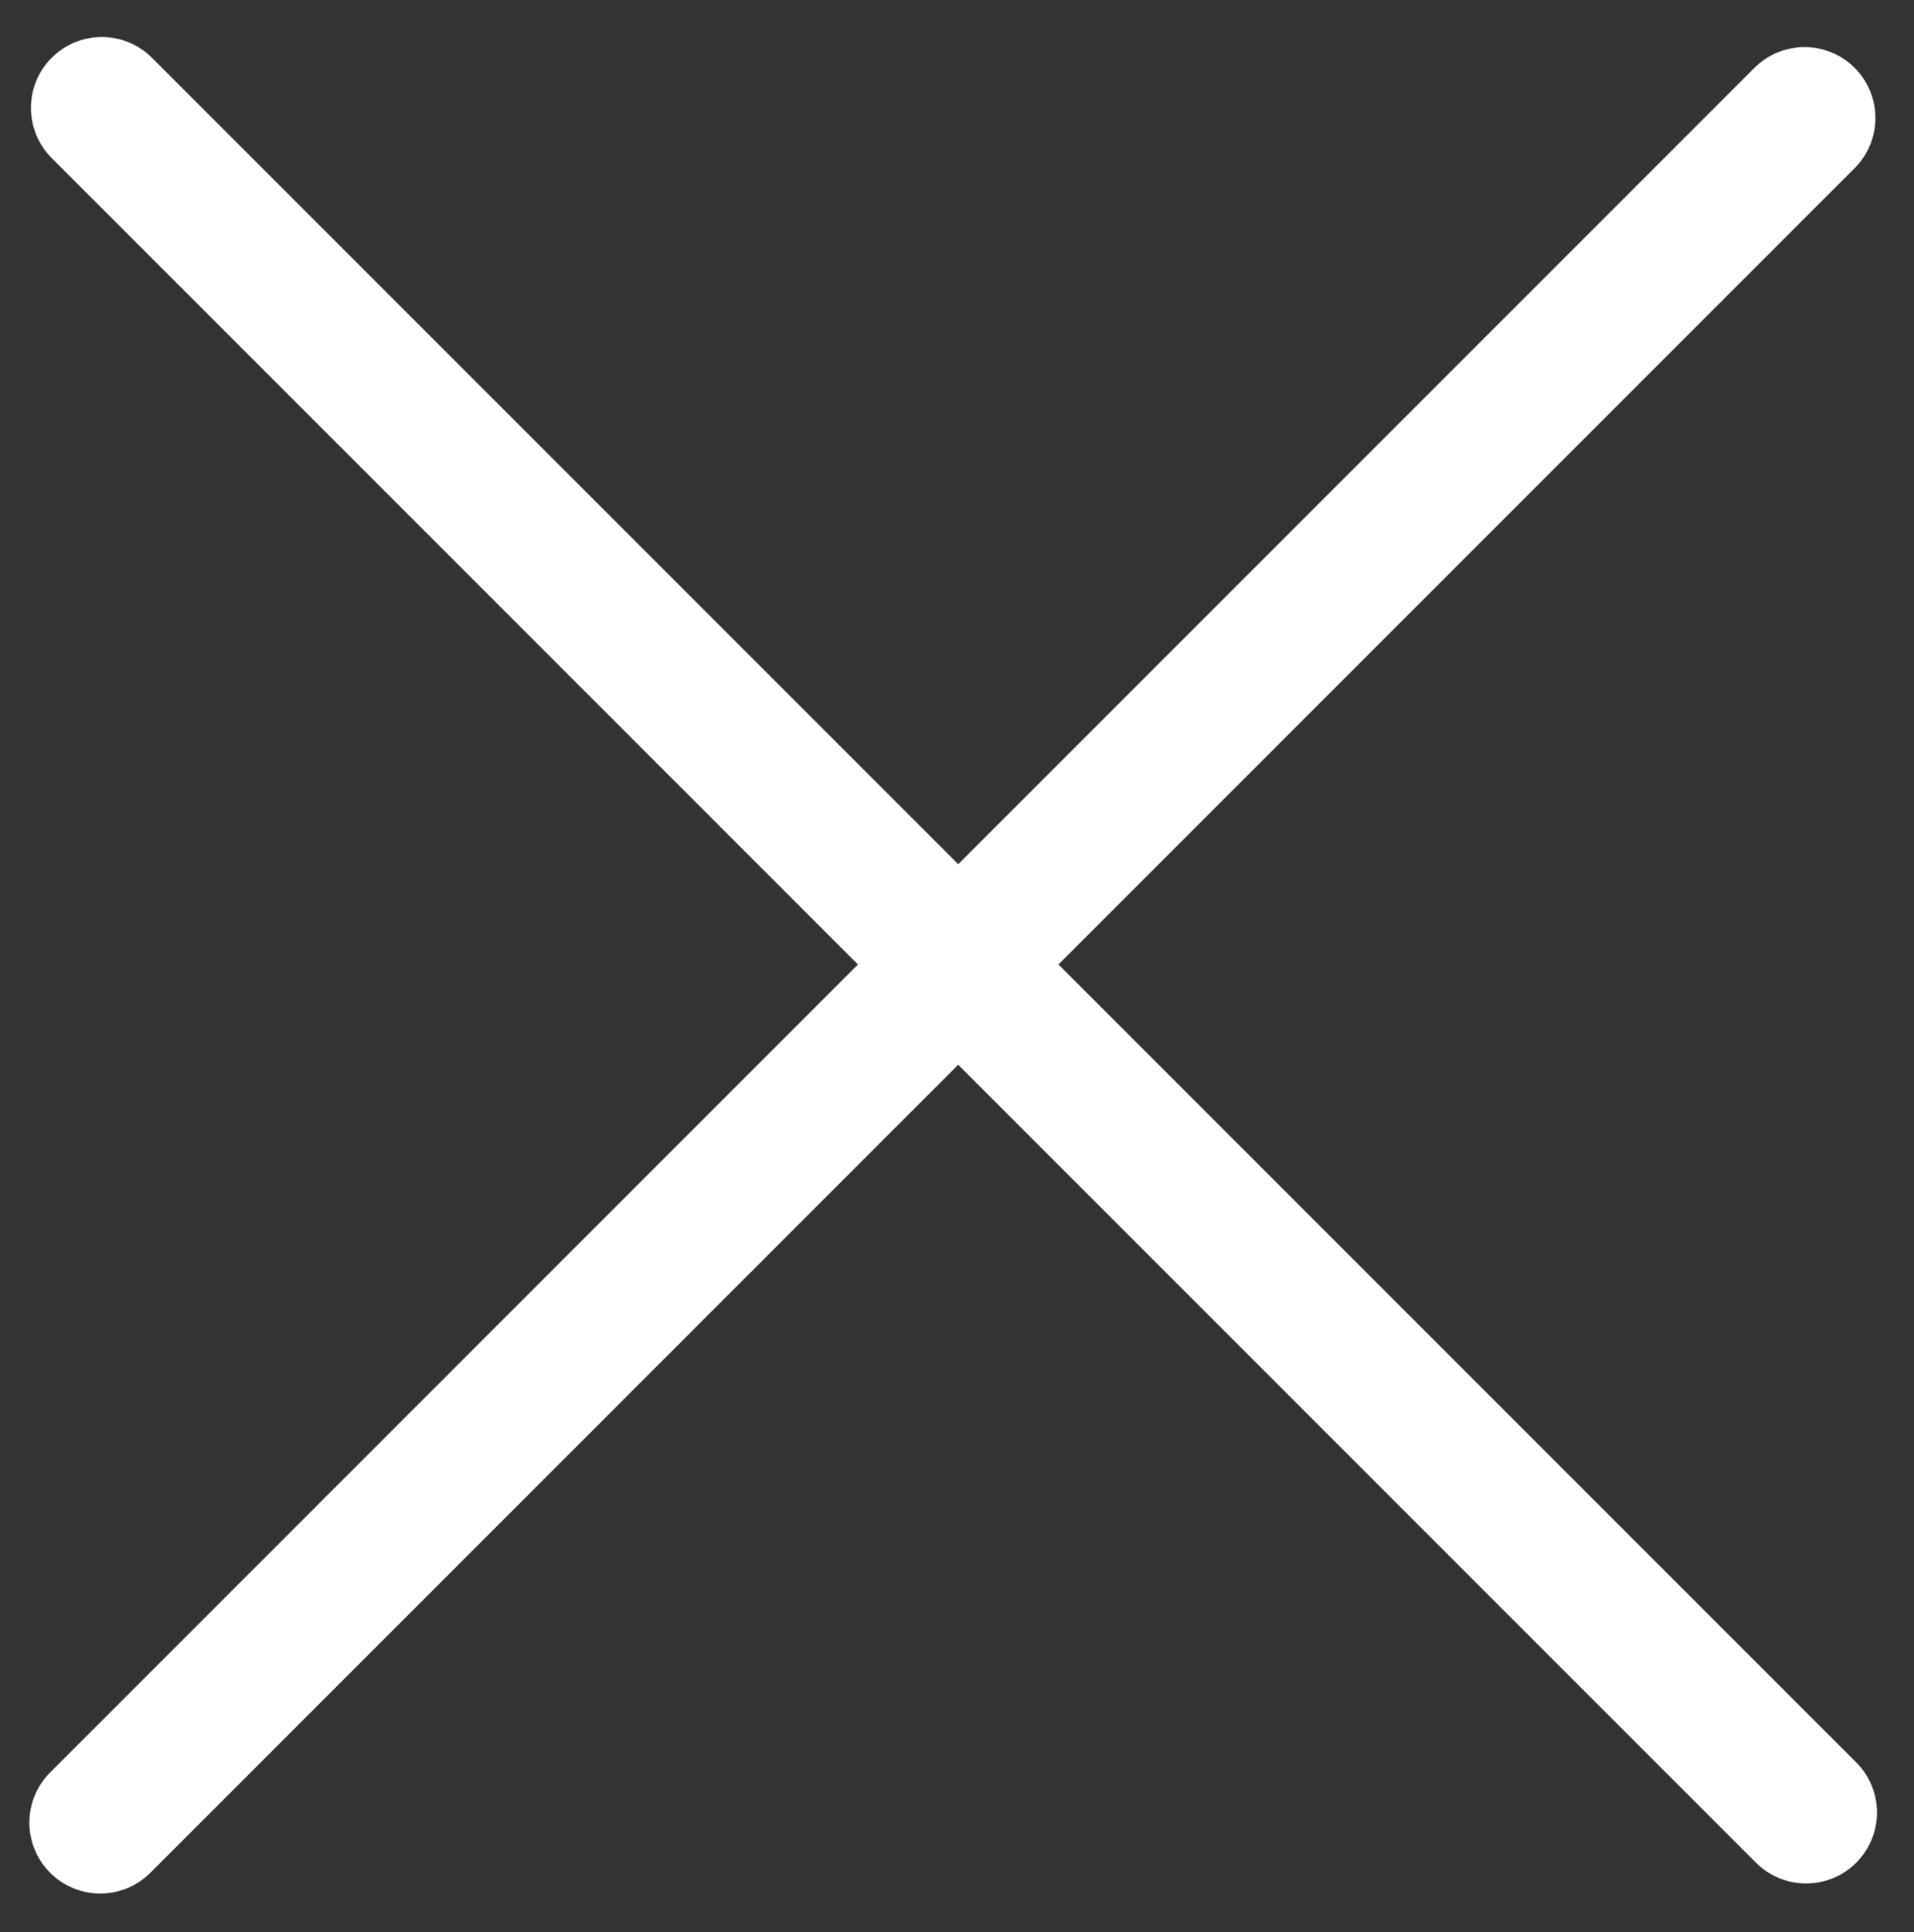
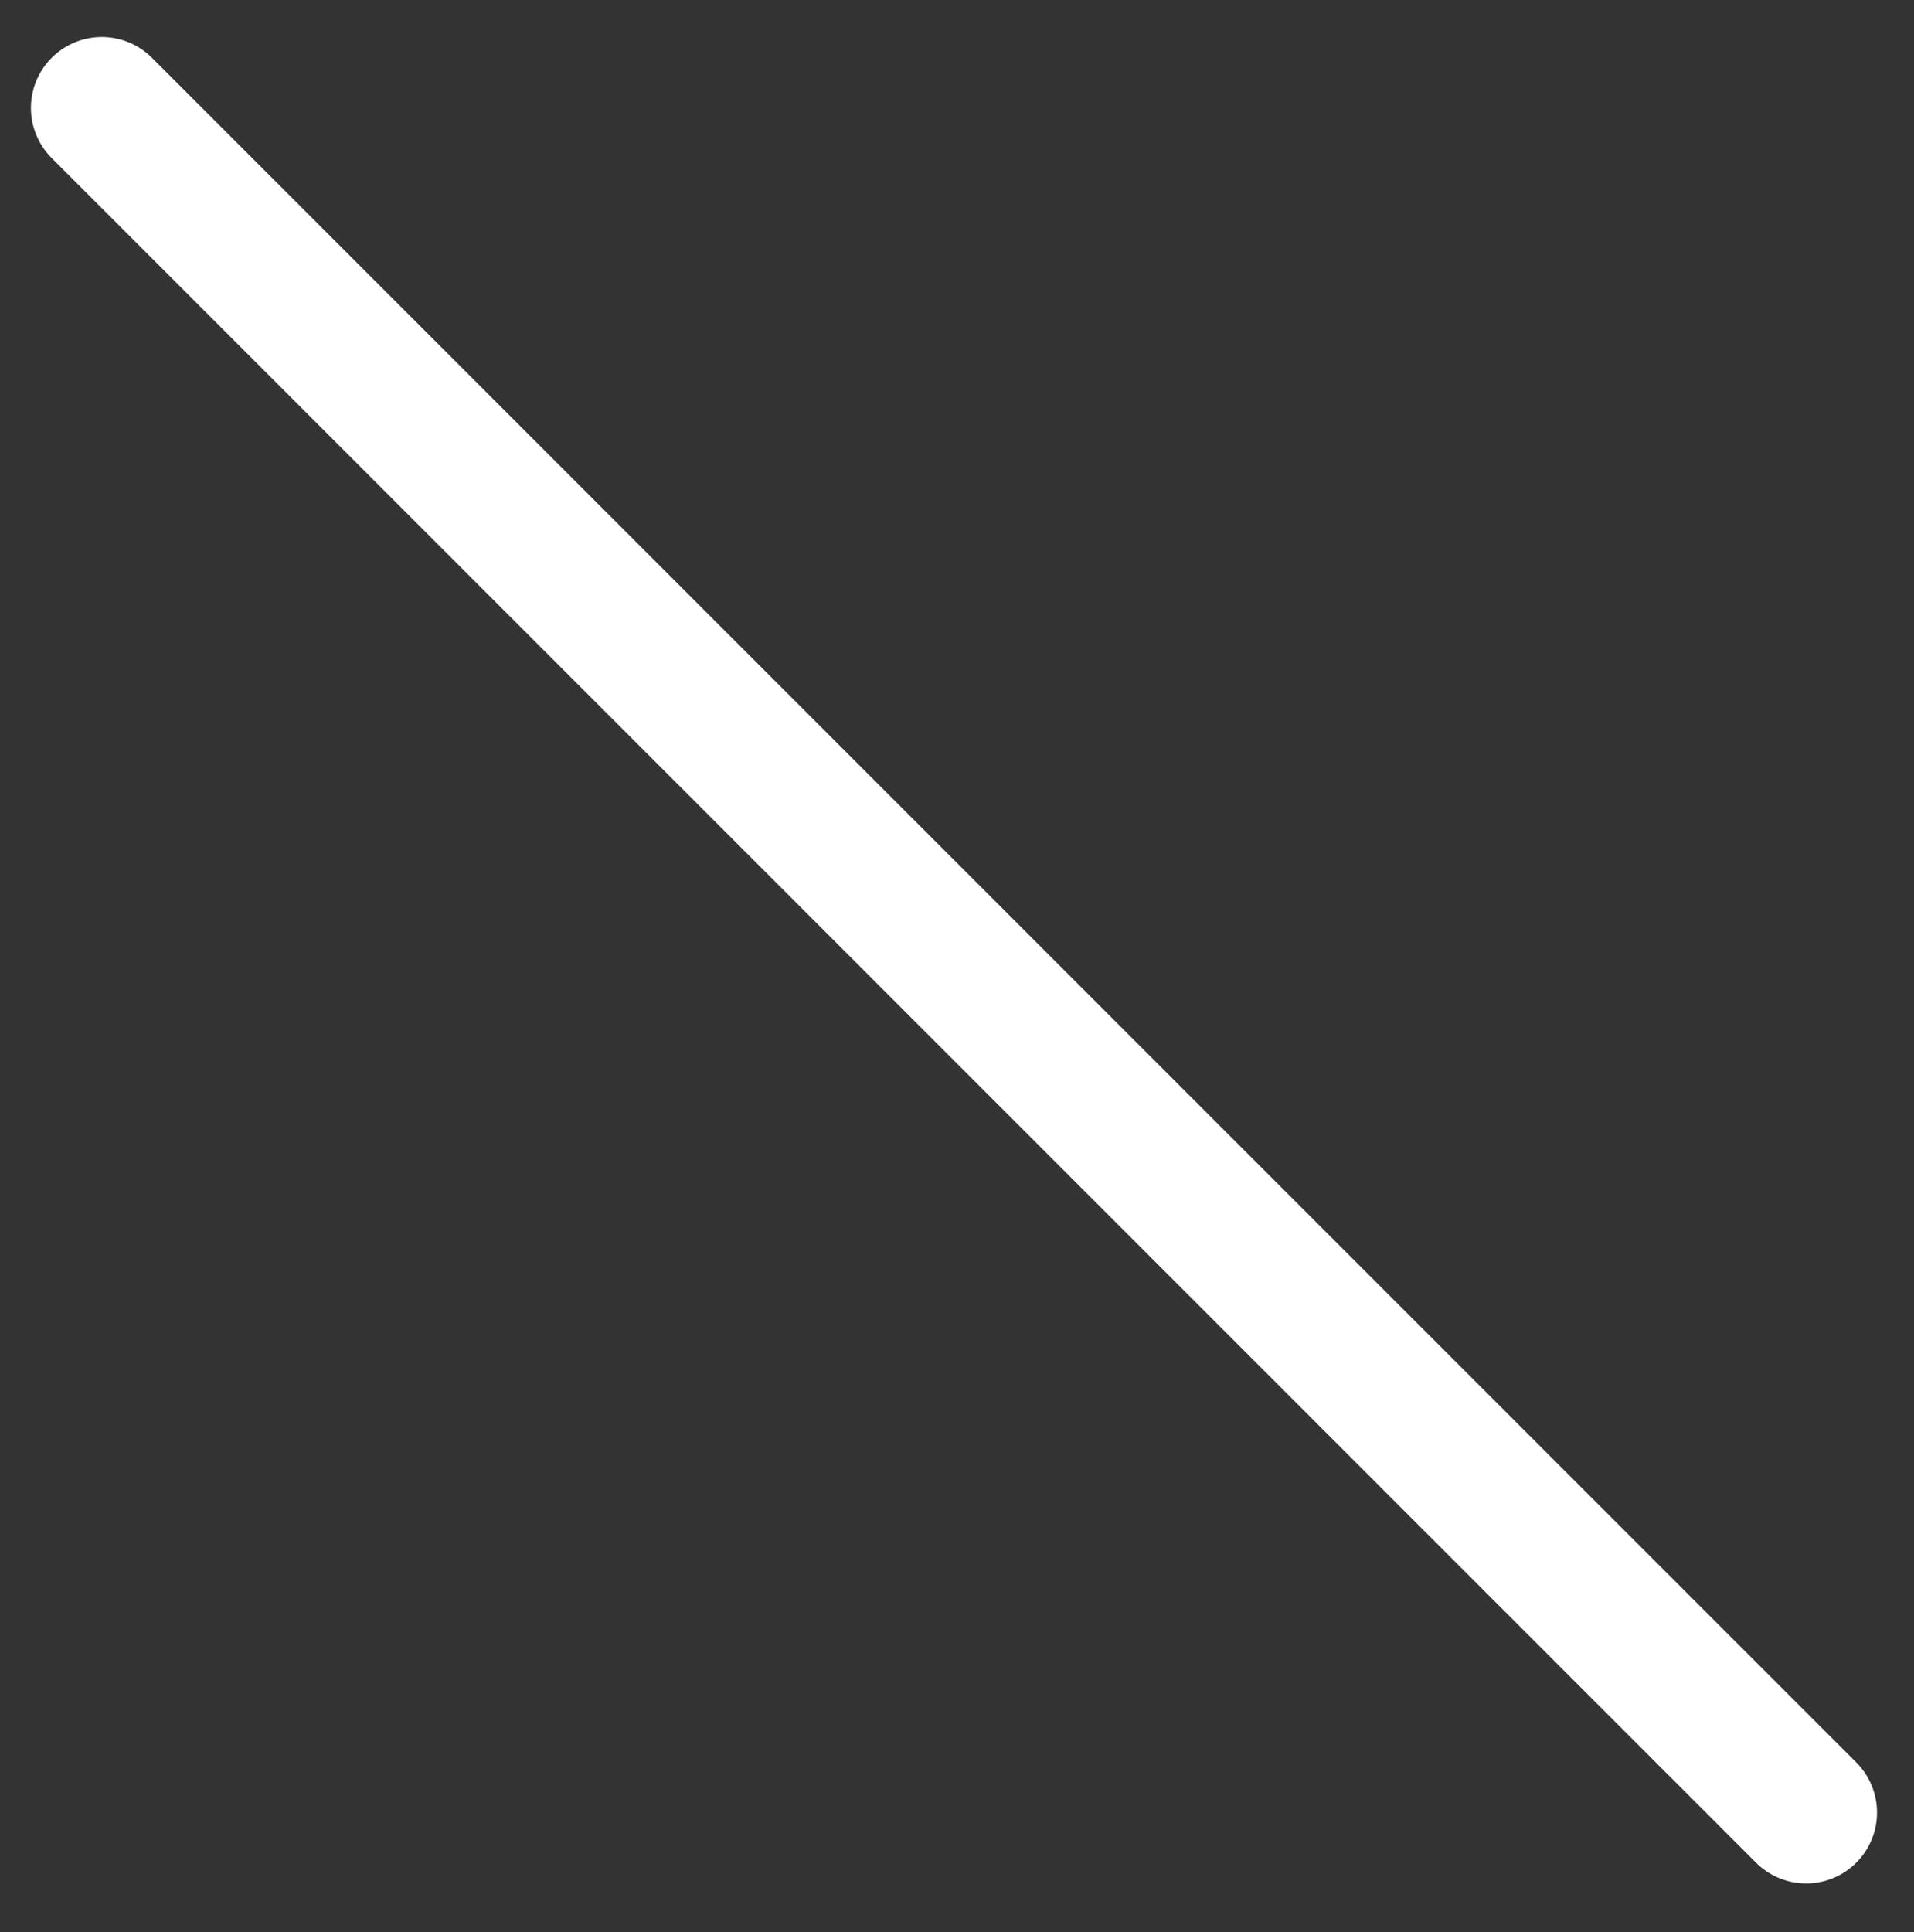
<svg xmlns="http://www.w3.org/2000/svg" width="108" height="109" viewBox="0 0 108 109" fill="none">
  <rect x="0" y="0" width="108" height="109" fill="#333333" stroke="none" />
  <line x1="5.745" y1="6.088" x2="101.912" y2="102.255" stroke="white" stroke-width="8" stroke-linecap="round" />
-   <line x1="101.823" y1="6.657" x2="5.657" y2="102.823" stroke="white" stroke-width="8" stroke-linecap="round" />
</svg>